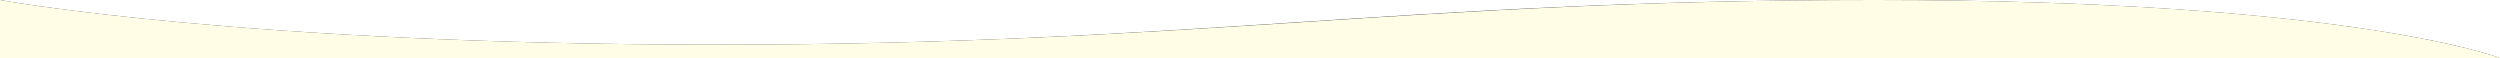
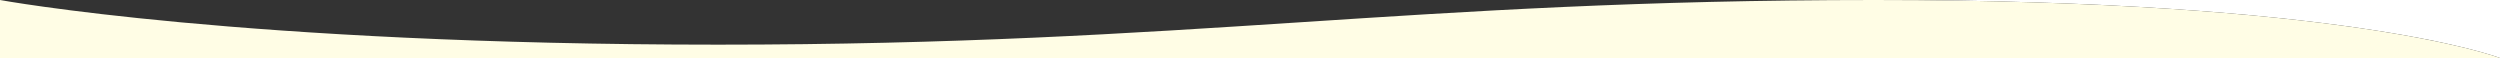
<svg xmlns="http://www.w3.org/2000/svg" version="1.1" viewBox="0 0 1366 31.8">
  <rect x="0" y="0" width="1366" height="31.8" fill="#333333" stroke="none" />
  <defs>
    <style>
      .cls-1 {
        fill: #fffde5;
      }

      .cls-2 {
        fill: #fff;
      }
    </style>
  </defs>
  <g>
    <g id="_レイヤー_1" data-name="レイヤー_1">
      <rect class="cls-1" y="31.7" width="1366" height="0" />
-       <path class="cls-2" d="M1024.3,0H0s132.5,24.4,392.4,24.4S763.6,0,1024.3,0Z" />
      <path class="cls-2" d="M1024.3,0c255.5,0,338.5,30.5,341.7,31.7V0h-341.7Z" />
      <path class="cls-1" d="M392.4,24.4C132.5,24.4,0,0,0,0v31.7h1366c-3.2-1.2-86.2-31.7-341.7-31.7s-372,24.4-631.9,24.4Z" />
    </g>
  </g>
</svg>